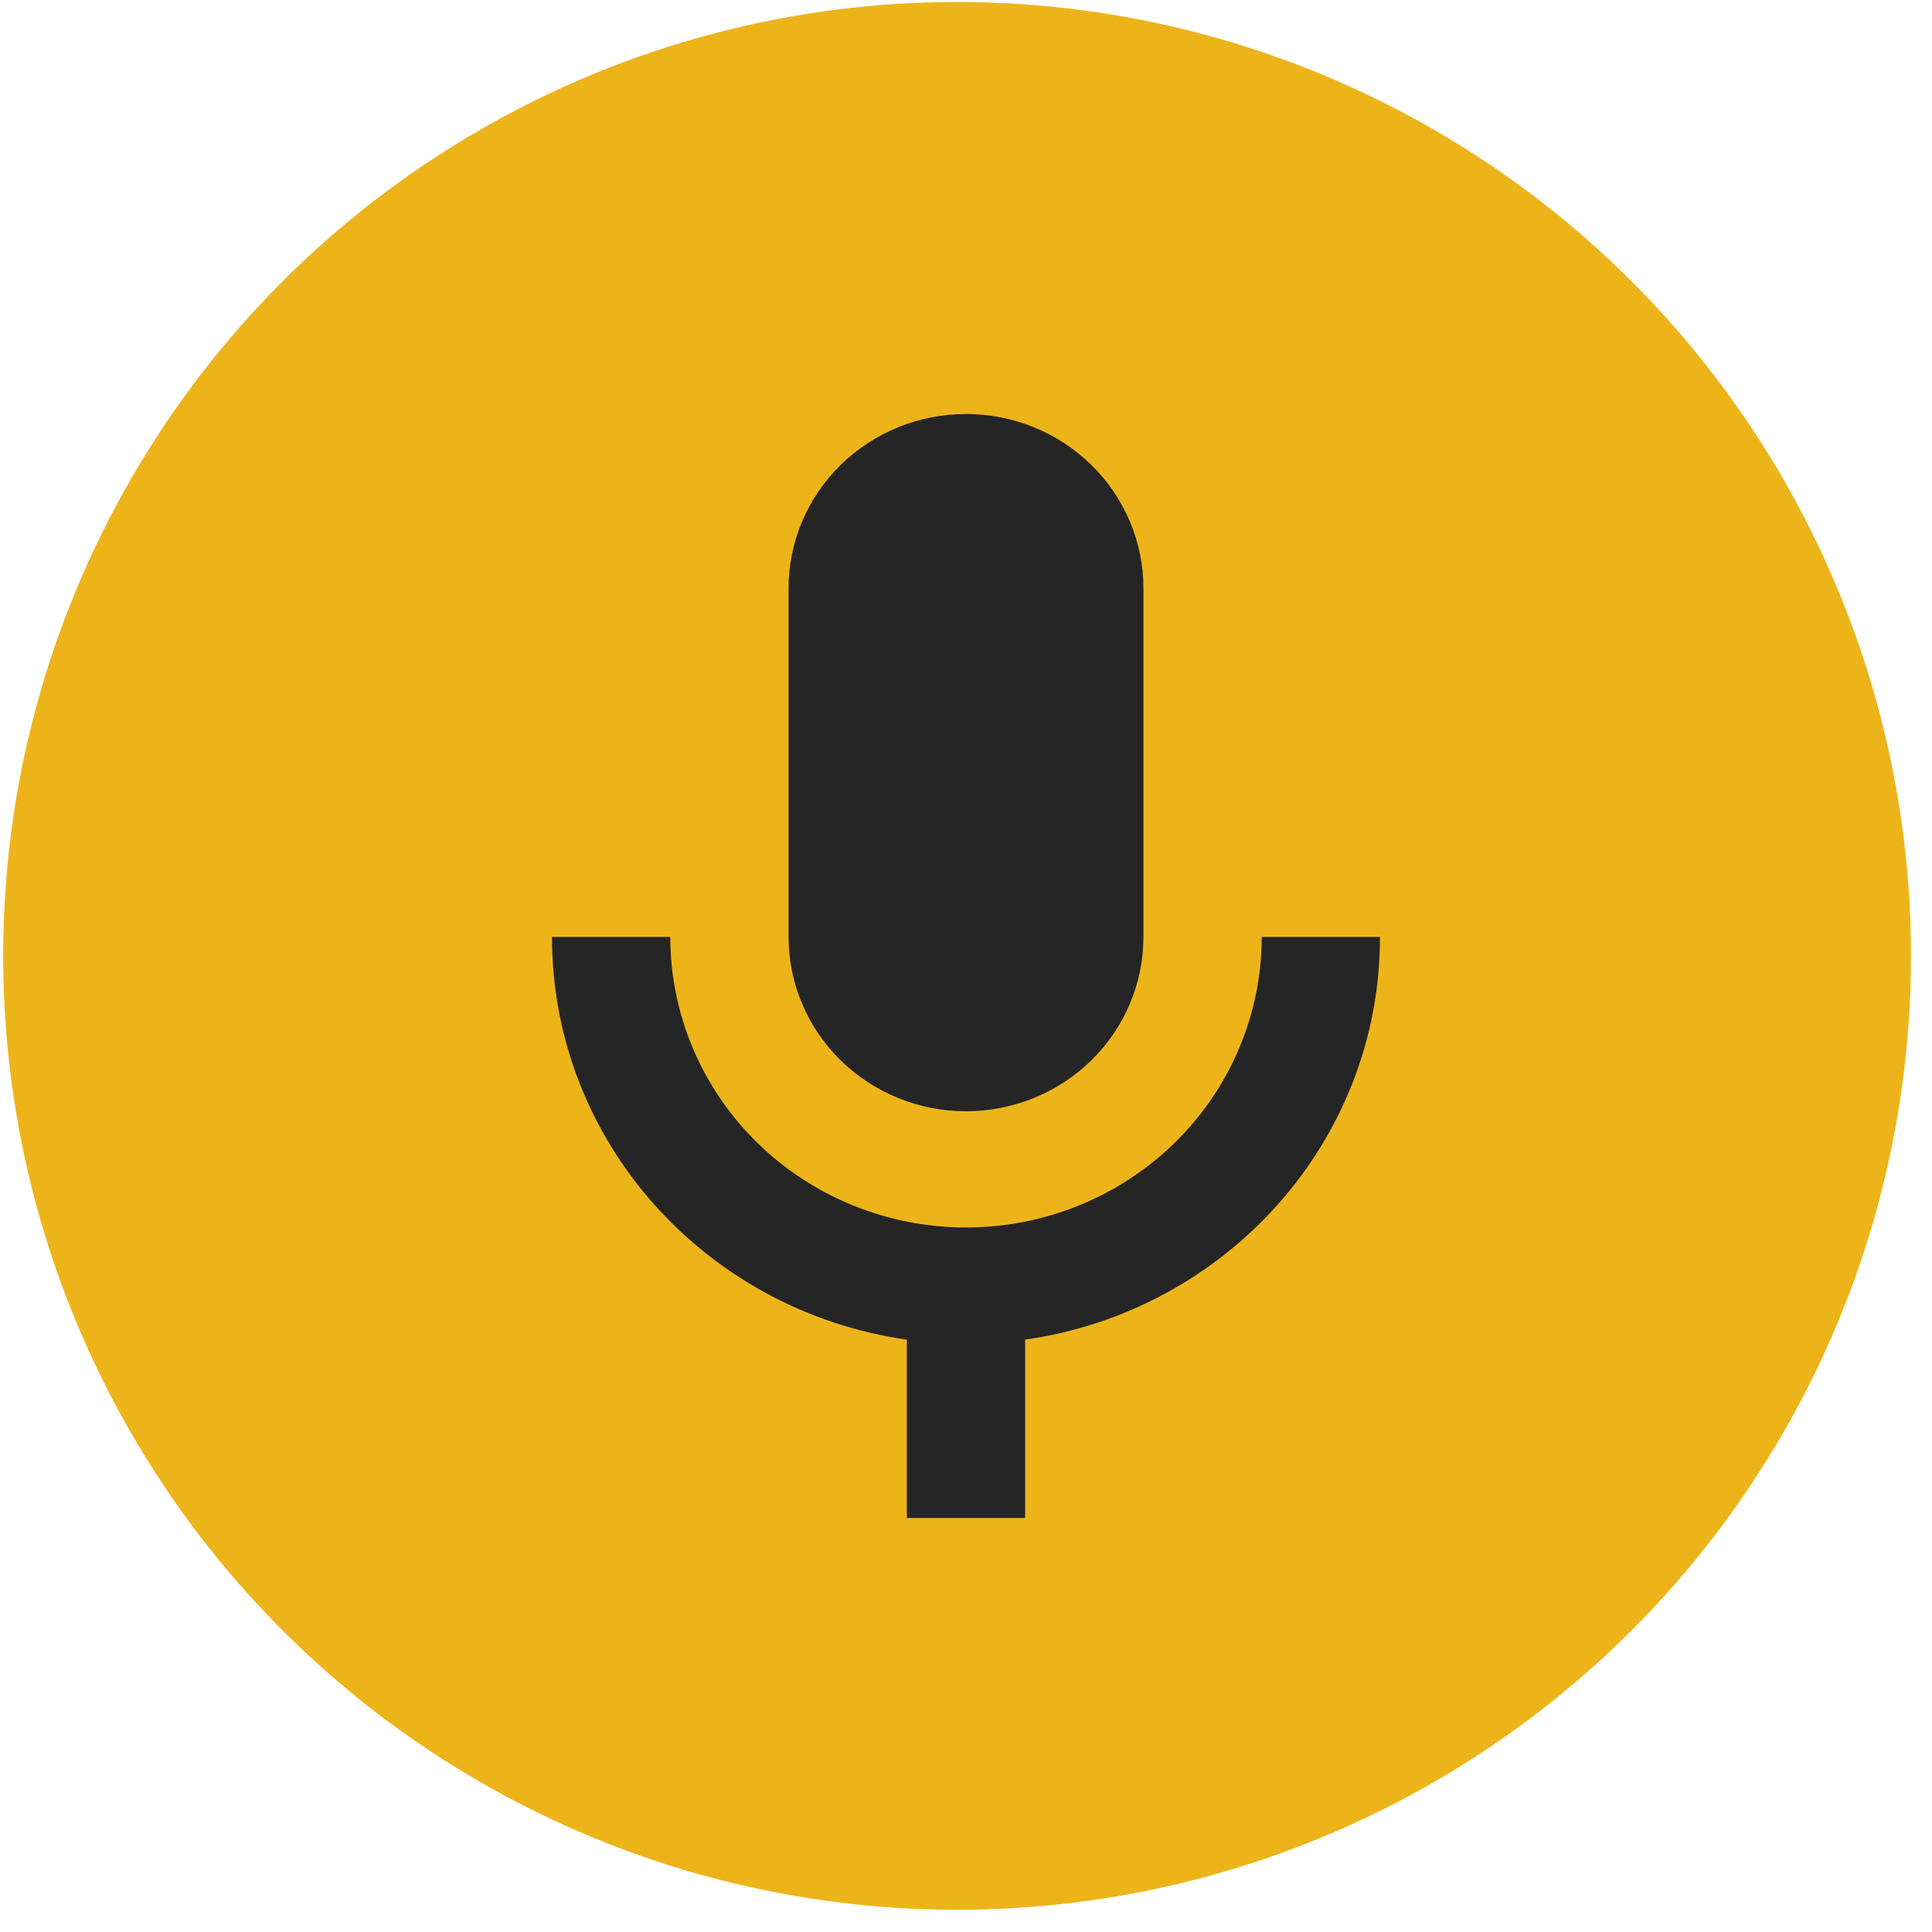
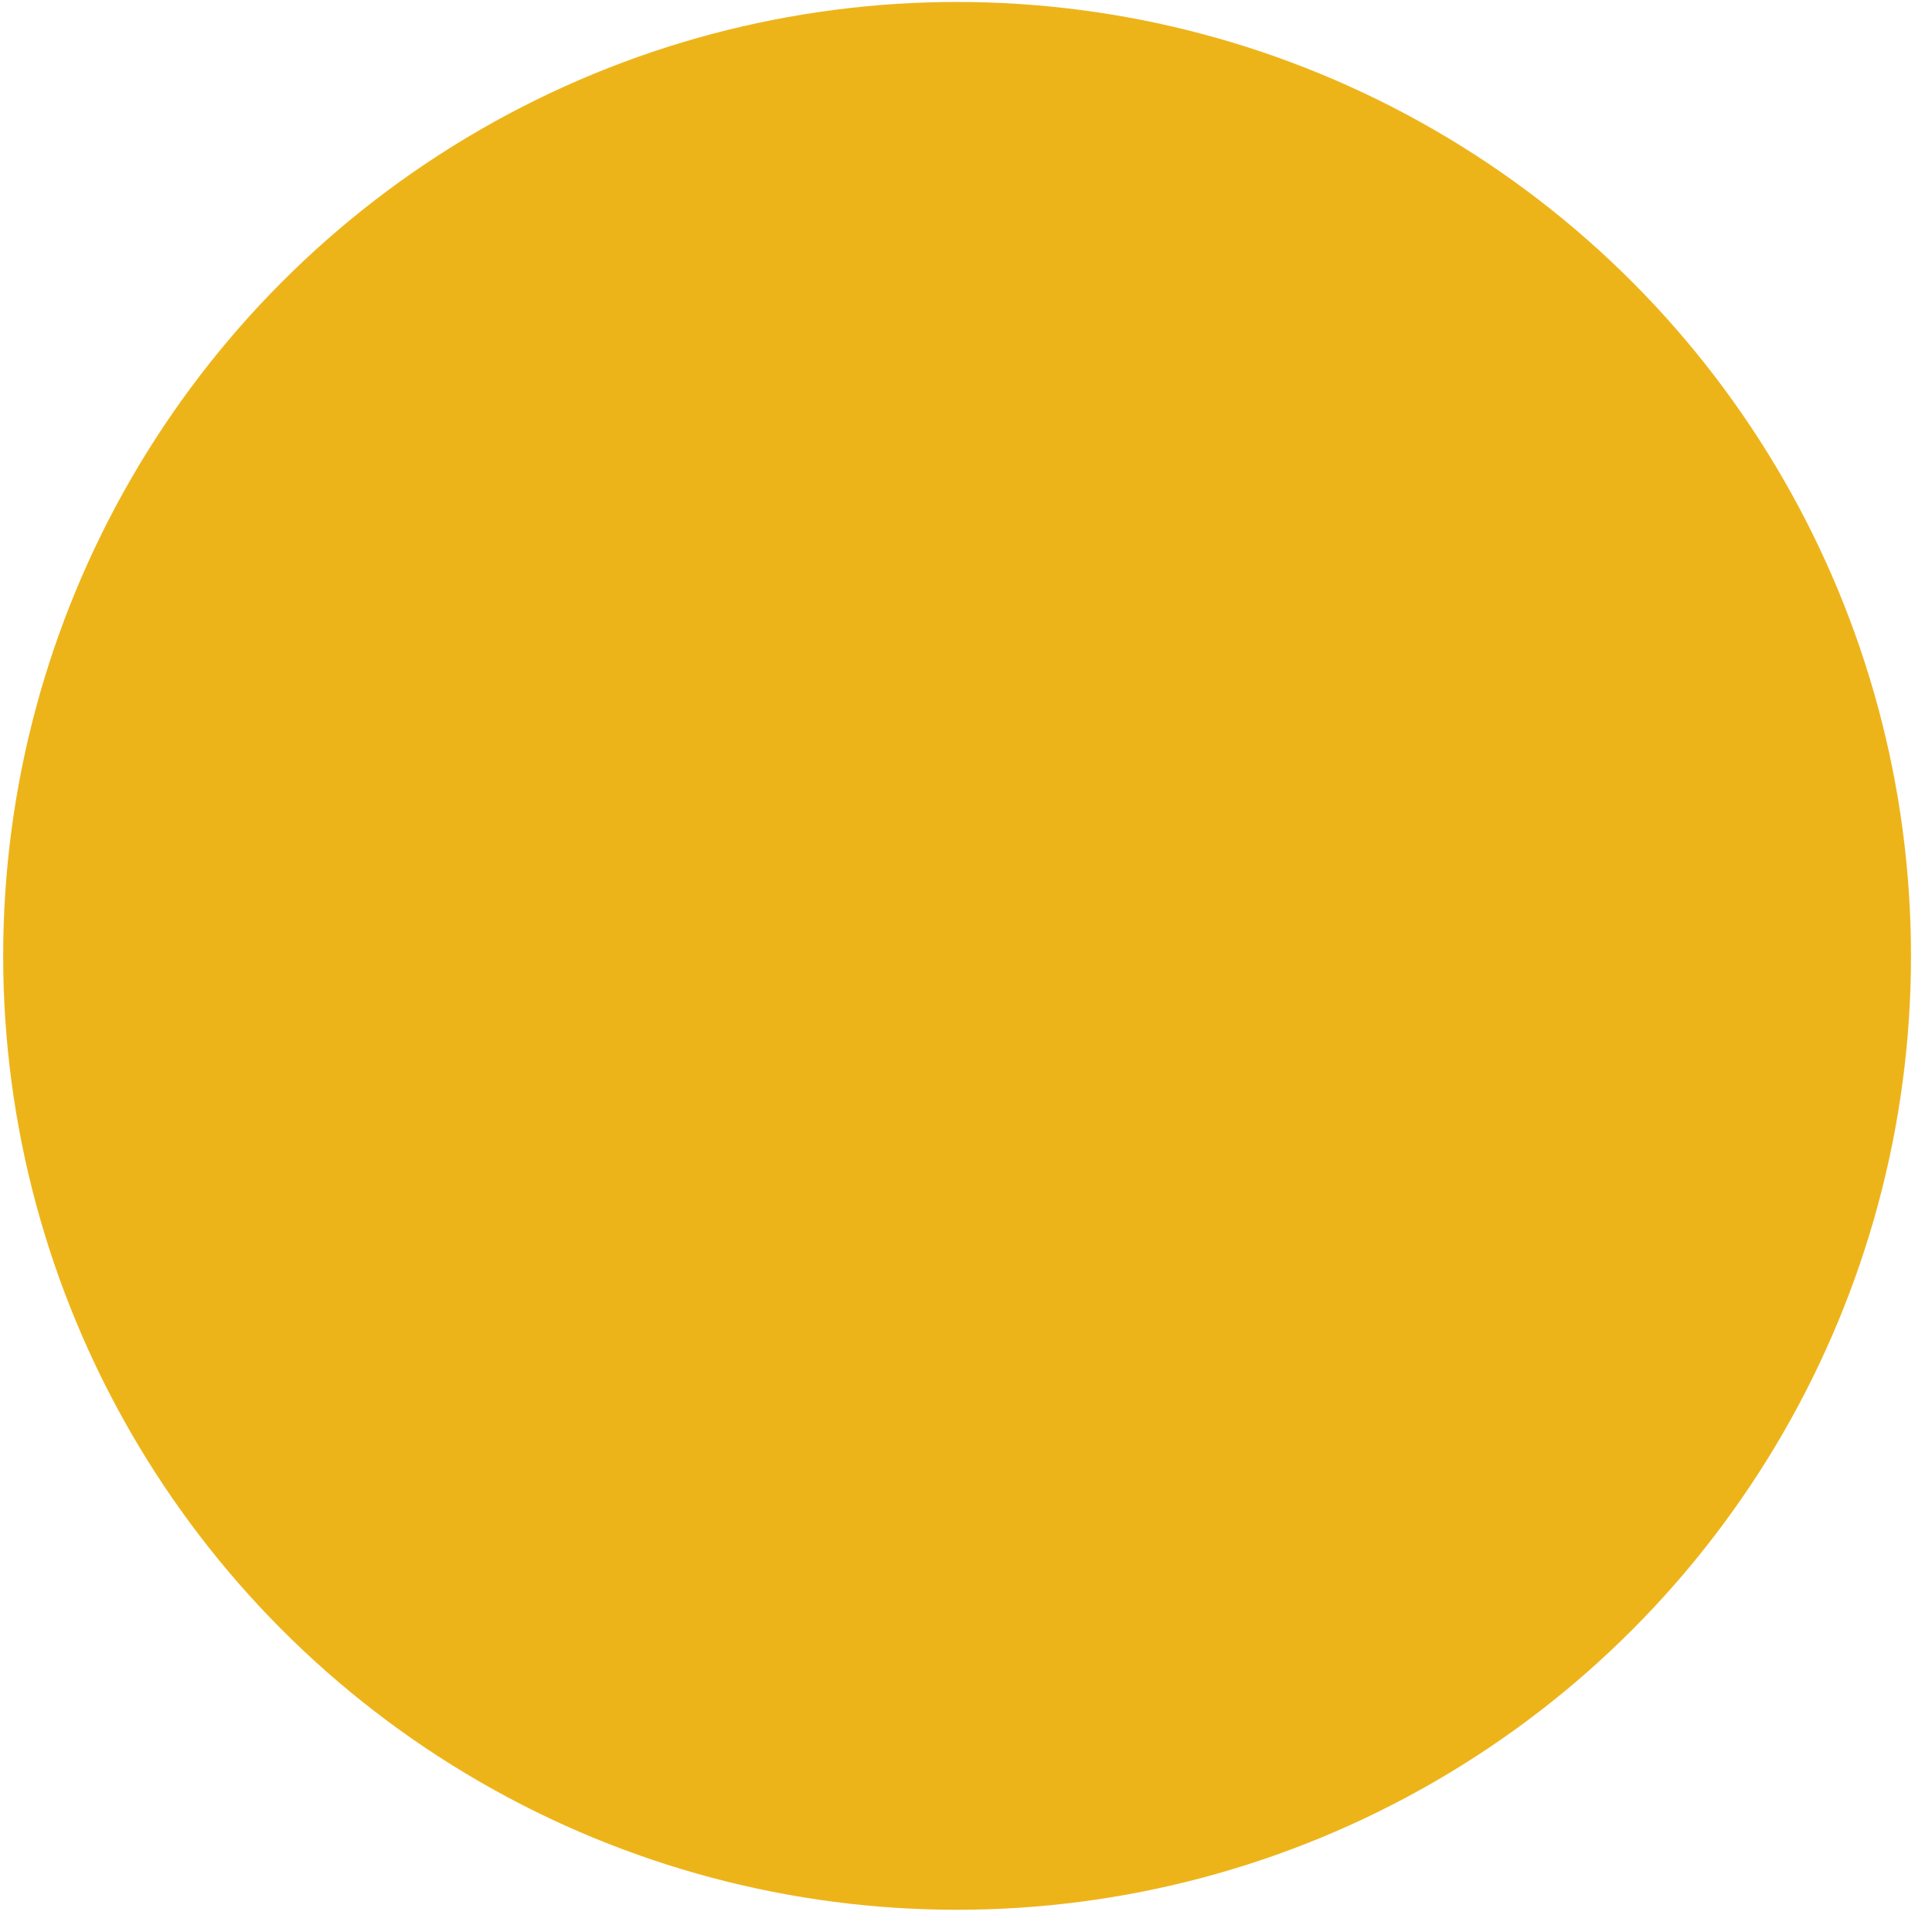
<svg xmlns="http://www.w3.org/2000/svg" width="70" height="70" viewBox="0 0 70 70" fill="none">
  <circle cx="34.677" cy="34.633" r="34.562" fill="#EDB41A" />
-   <path d="M35 15C36.705 15 38.34 15.665 39.546 16.85C40.751 18.034 41.429 19.641 41.429 21.316V33.947C41.429 35.622 40.751 37.229 39.546 38.413C38.34 39.598 36.705 40.263 35 40.263C33.295 40.263 31.66 39.598 30.454 38.413C29.249 37.229 28.571 35.622 28.571 33.947V21.316C28.571 19.641 29.249 18.034 30.454 16.85C31.66 15.665 33.295 15 35 15ZM50 33.947C50 41.379 44.407 47.505 37.143 48.537V55H32.857V48.537C25.593 47.505 20 41.379 20 33.947H24.286C24.286 36.739 25.415 39.416 27.424 41.391C29.433 43.365 32.158 44.474 35 44.474C37.842 44.474 40.567 43.365 42.576 41.391C44.586 39.416 45.714 36.739 45.714 33.947H50Z" fill="#252525" />
</svg>